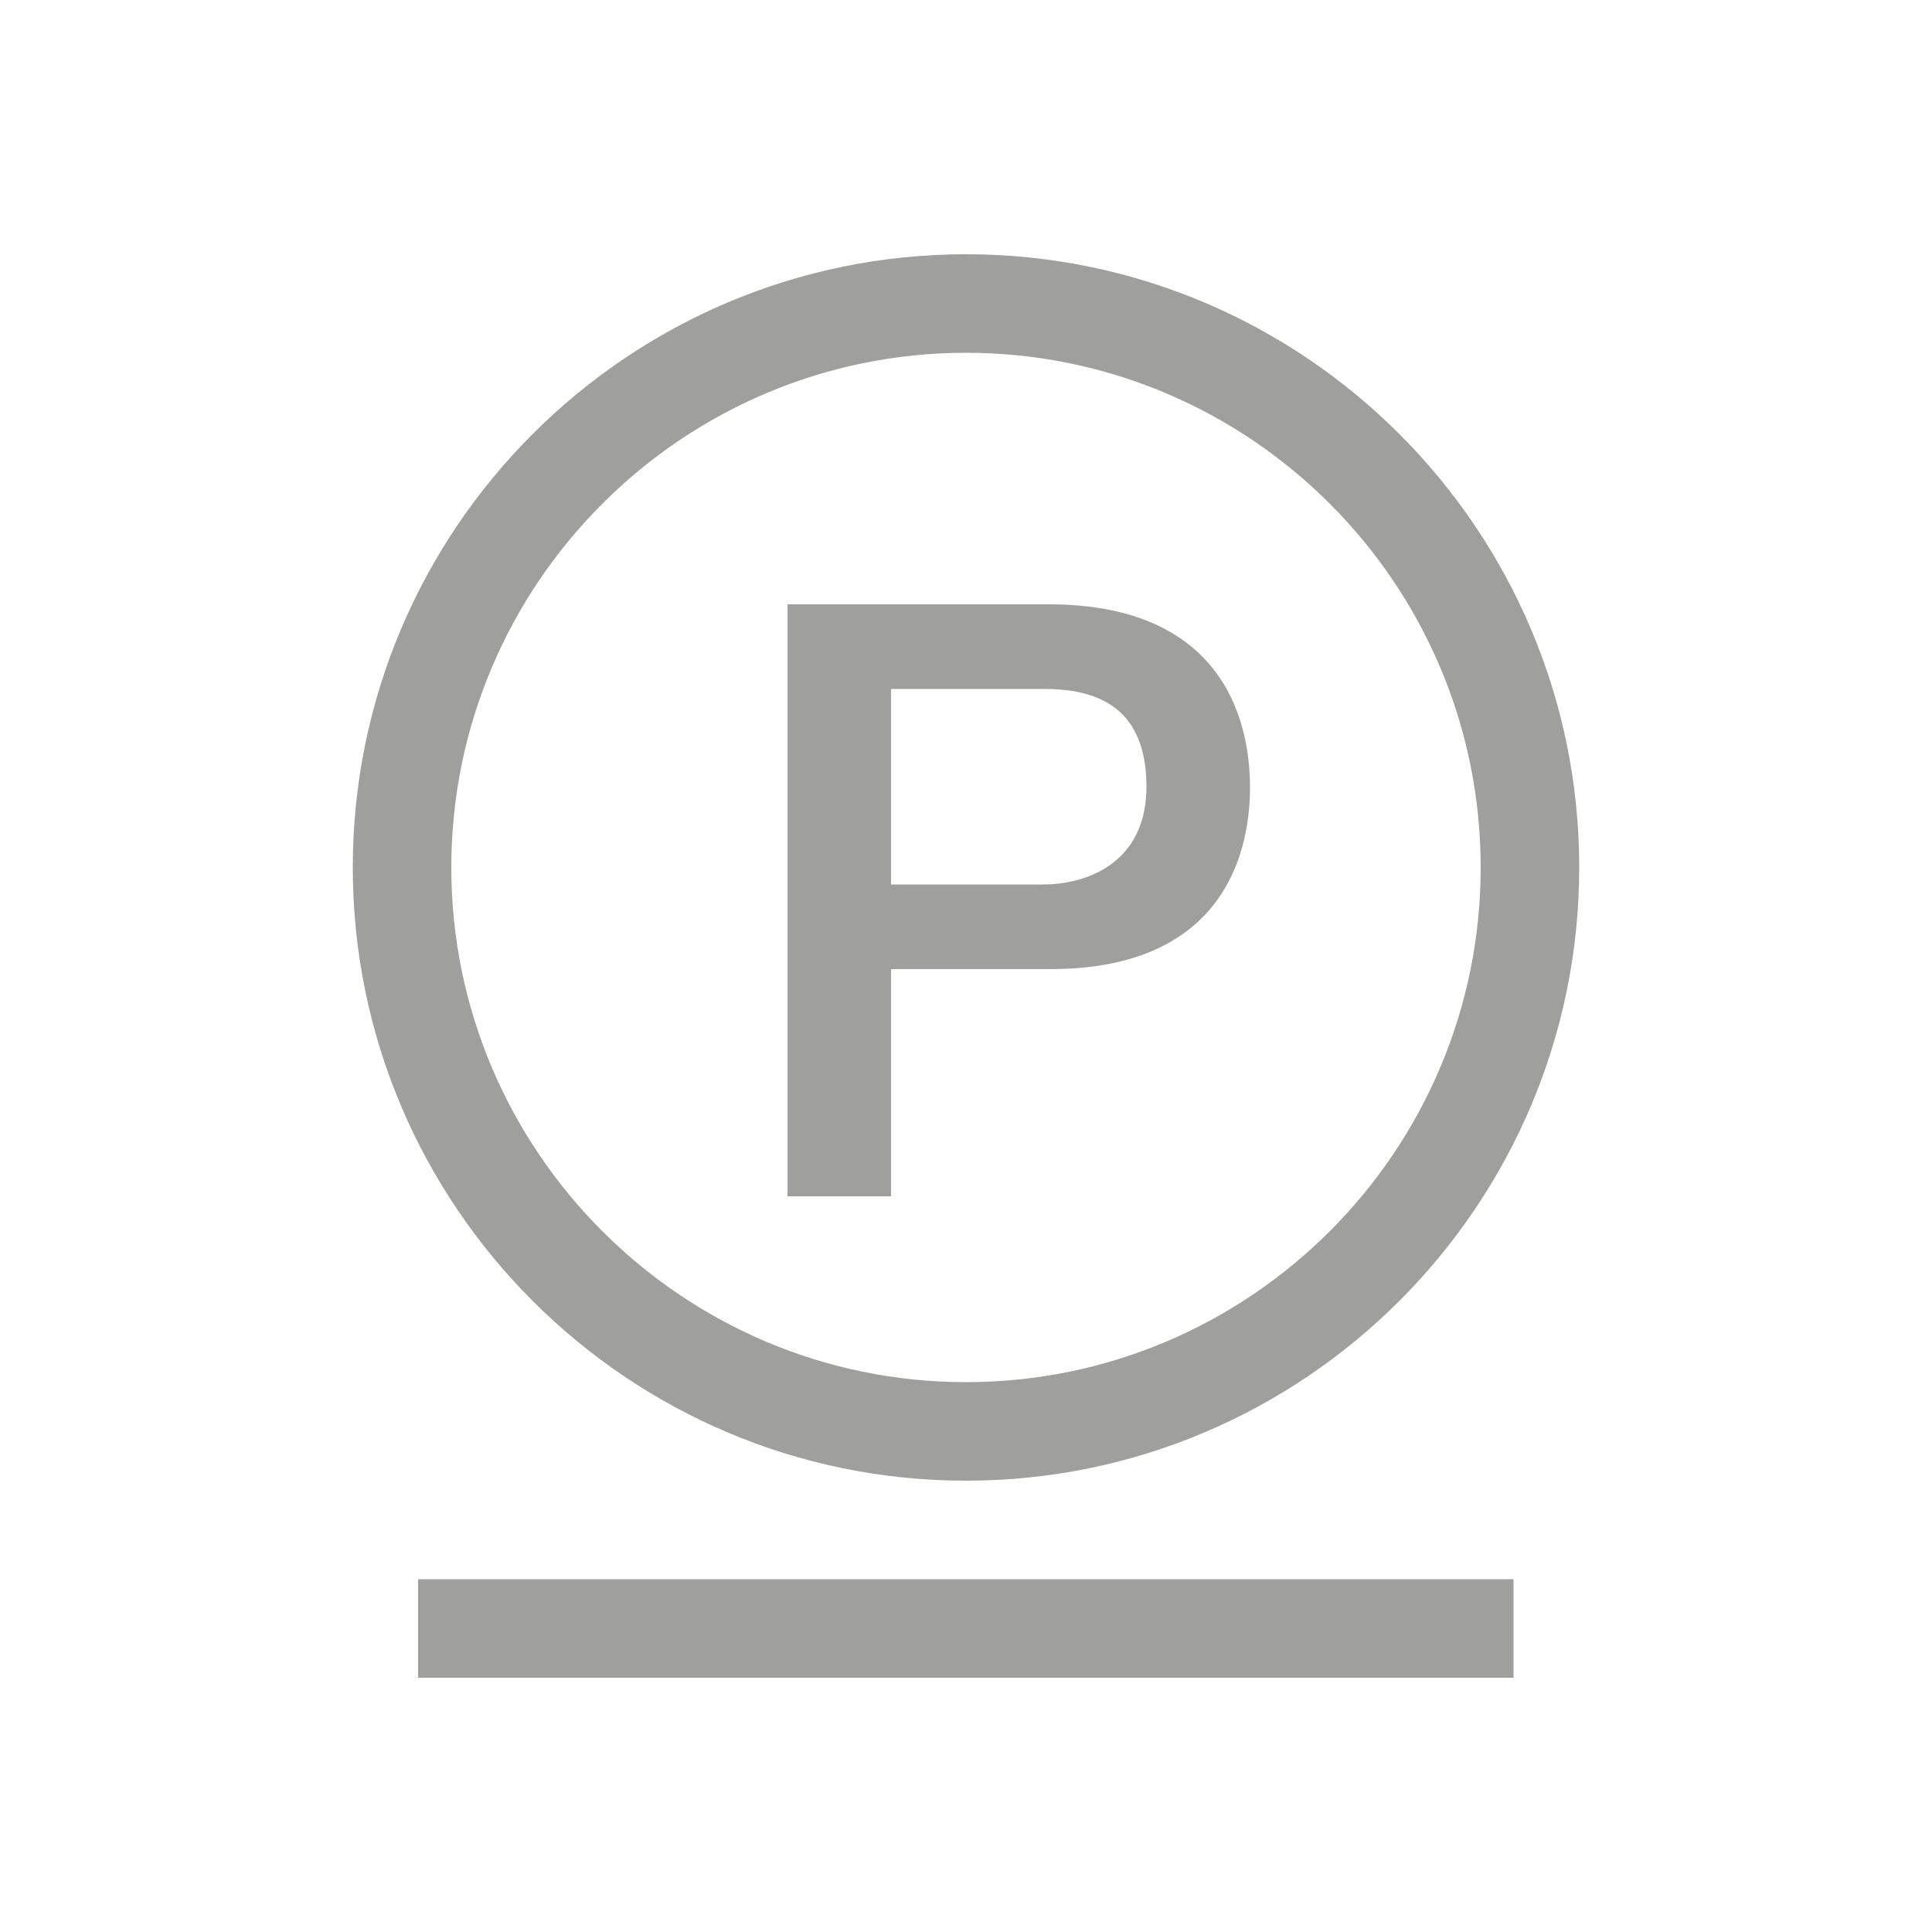
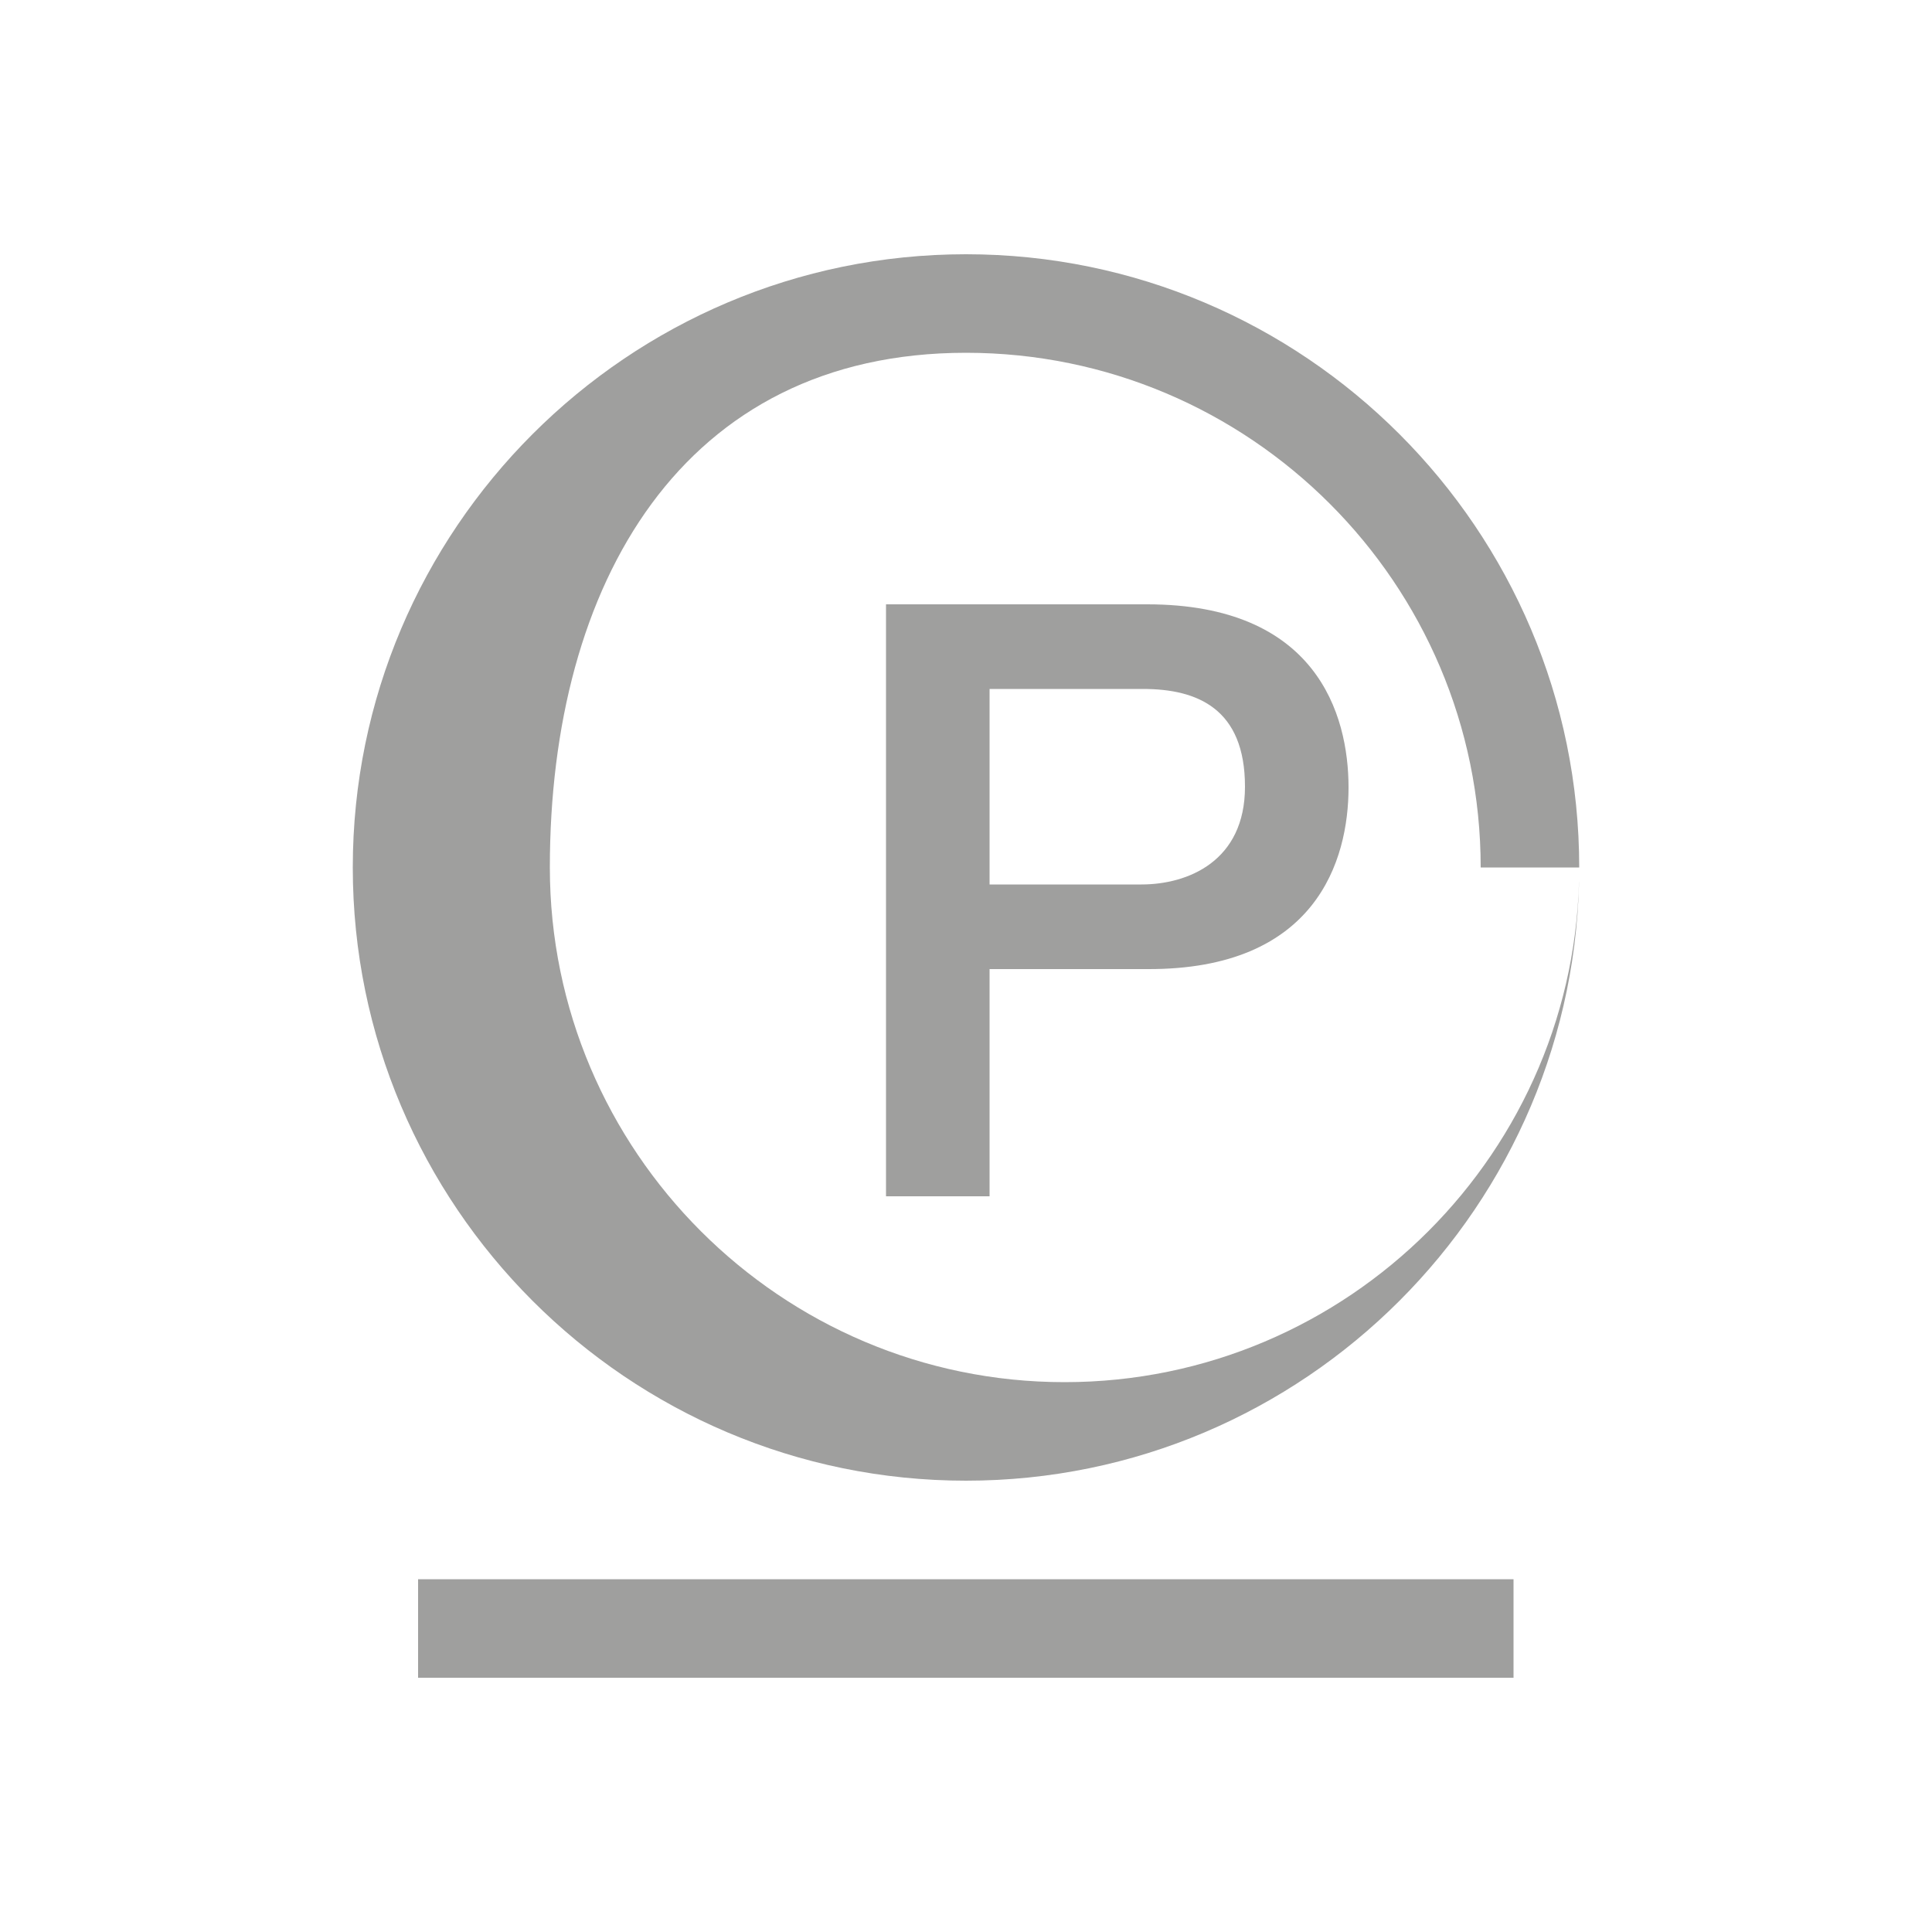
<svg xmlns="http://www.w3.org/2000/svg" id="a" viewBox="0 0 500 500">
  <defs>
    <style>.c{fill:#9f9f9e;}</style>
  </defs>
-   <path class="c" d="M408.7,224.5c0-87.5-71.2-158.7-158.7-158.7S91.3,137,91.3,224.5s71.2,158.7,158.7,158.7,158.7-71.2,158.7-158.7h0Zm-25.5,0c0,73.5-59.8,133.2-133.2,133.2s-133.2-59.8-133.2-133.2S176.6,91.3,250,91.3s133.2,59.7,133.2,133.2h0Zm-59.7-20.7c0-19.1-8.4-47.4-52.1-47.4h-67.6v153.2h26.8v-58.8h40.8c43.7,.2,52.1-28.1,52.1-47h0Zm-26.8-.2c0,19.3-14.8,25.3-26.8,25.3h-39.3v-50.6h39.7c14.1,0,26.4,5.1,26.4,25.3h0Zm95,205.1H108.2v25.5H391.7v-25.5h0Z" />
+   <path class="c" d="M408.7,224.5c0-87.5-71.2-158.7-158.7-158.7S91.3,137,91.3,224.5s71.2,158.7,158.7,158.7,158.7-71.2,158.7-158.7h0Zc0,73.5-59.8,133.2-133.2,133.2s-133.2-59.8-133.2-133.2S176.6,91.3,250,91.3s133.2,59.7,133.2,133.2h0Zm-59.7-20.7c0-19.1-8.4-47.4-52.1-47.4h-67.6v153.2h26.8v-58.8h40.8c43.7,.2,52.1-28.1,52.1-47h0Zm-26.8-.2c0,19.3-14.8,25.3-26.8,25.3h-39.3v-50.6h39.7c14.1,0,26.4,5.1,26.4,25.3h0Zm95,205.1H108.2v25.5H391.7v-25.5h0Z" />
</svg>